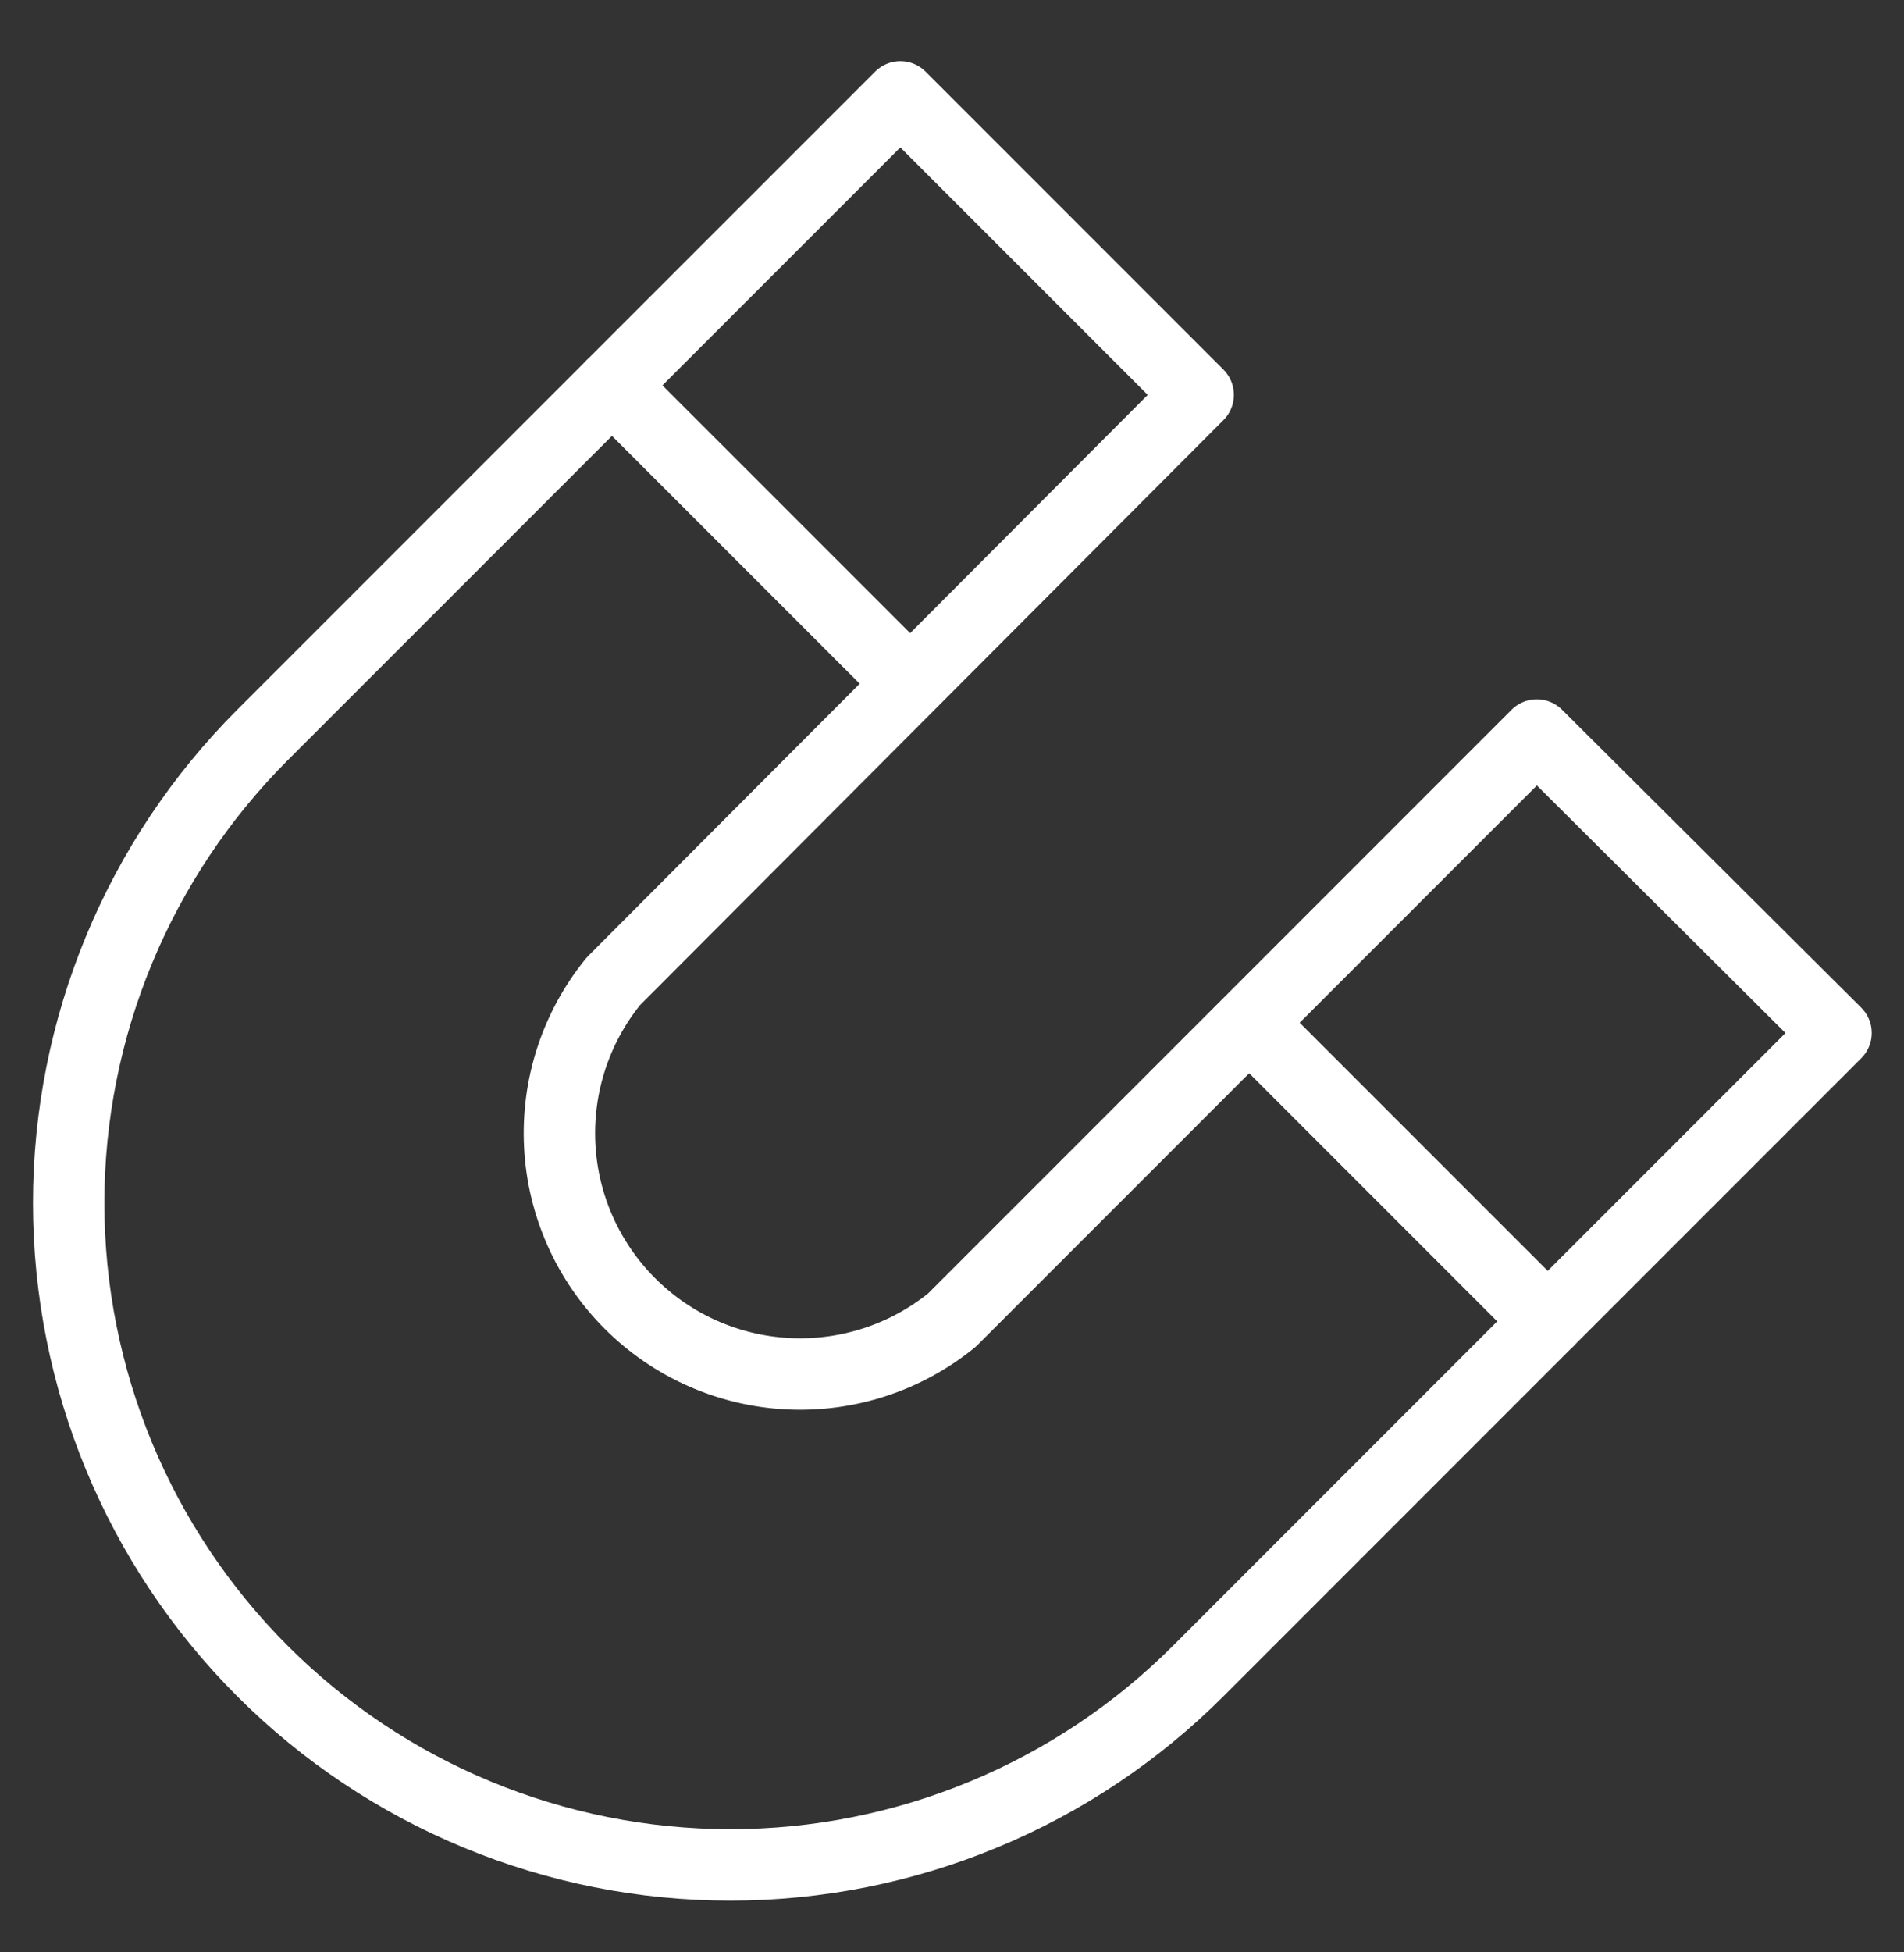
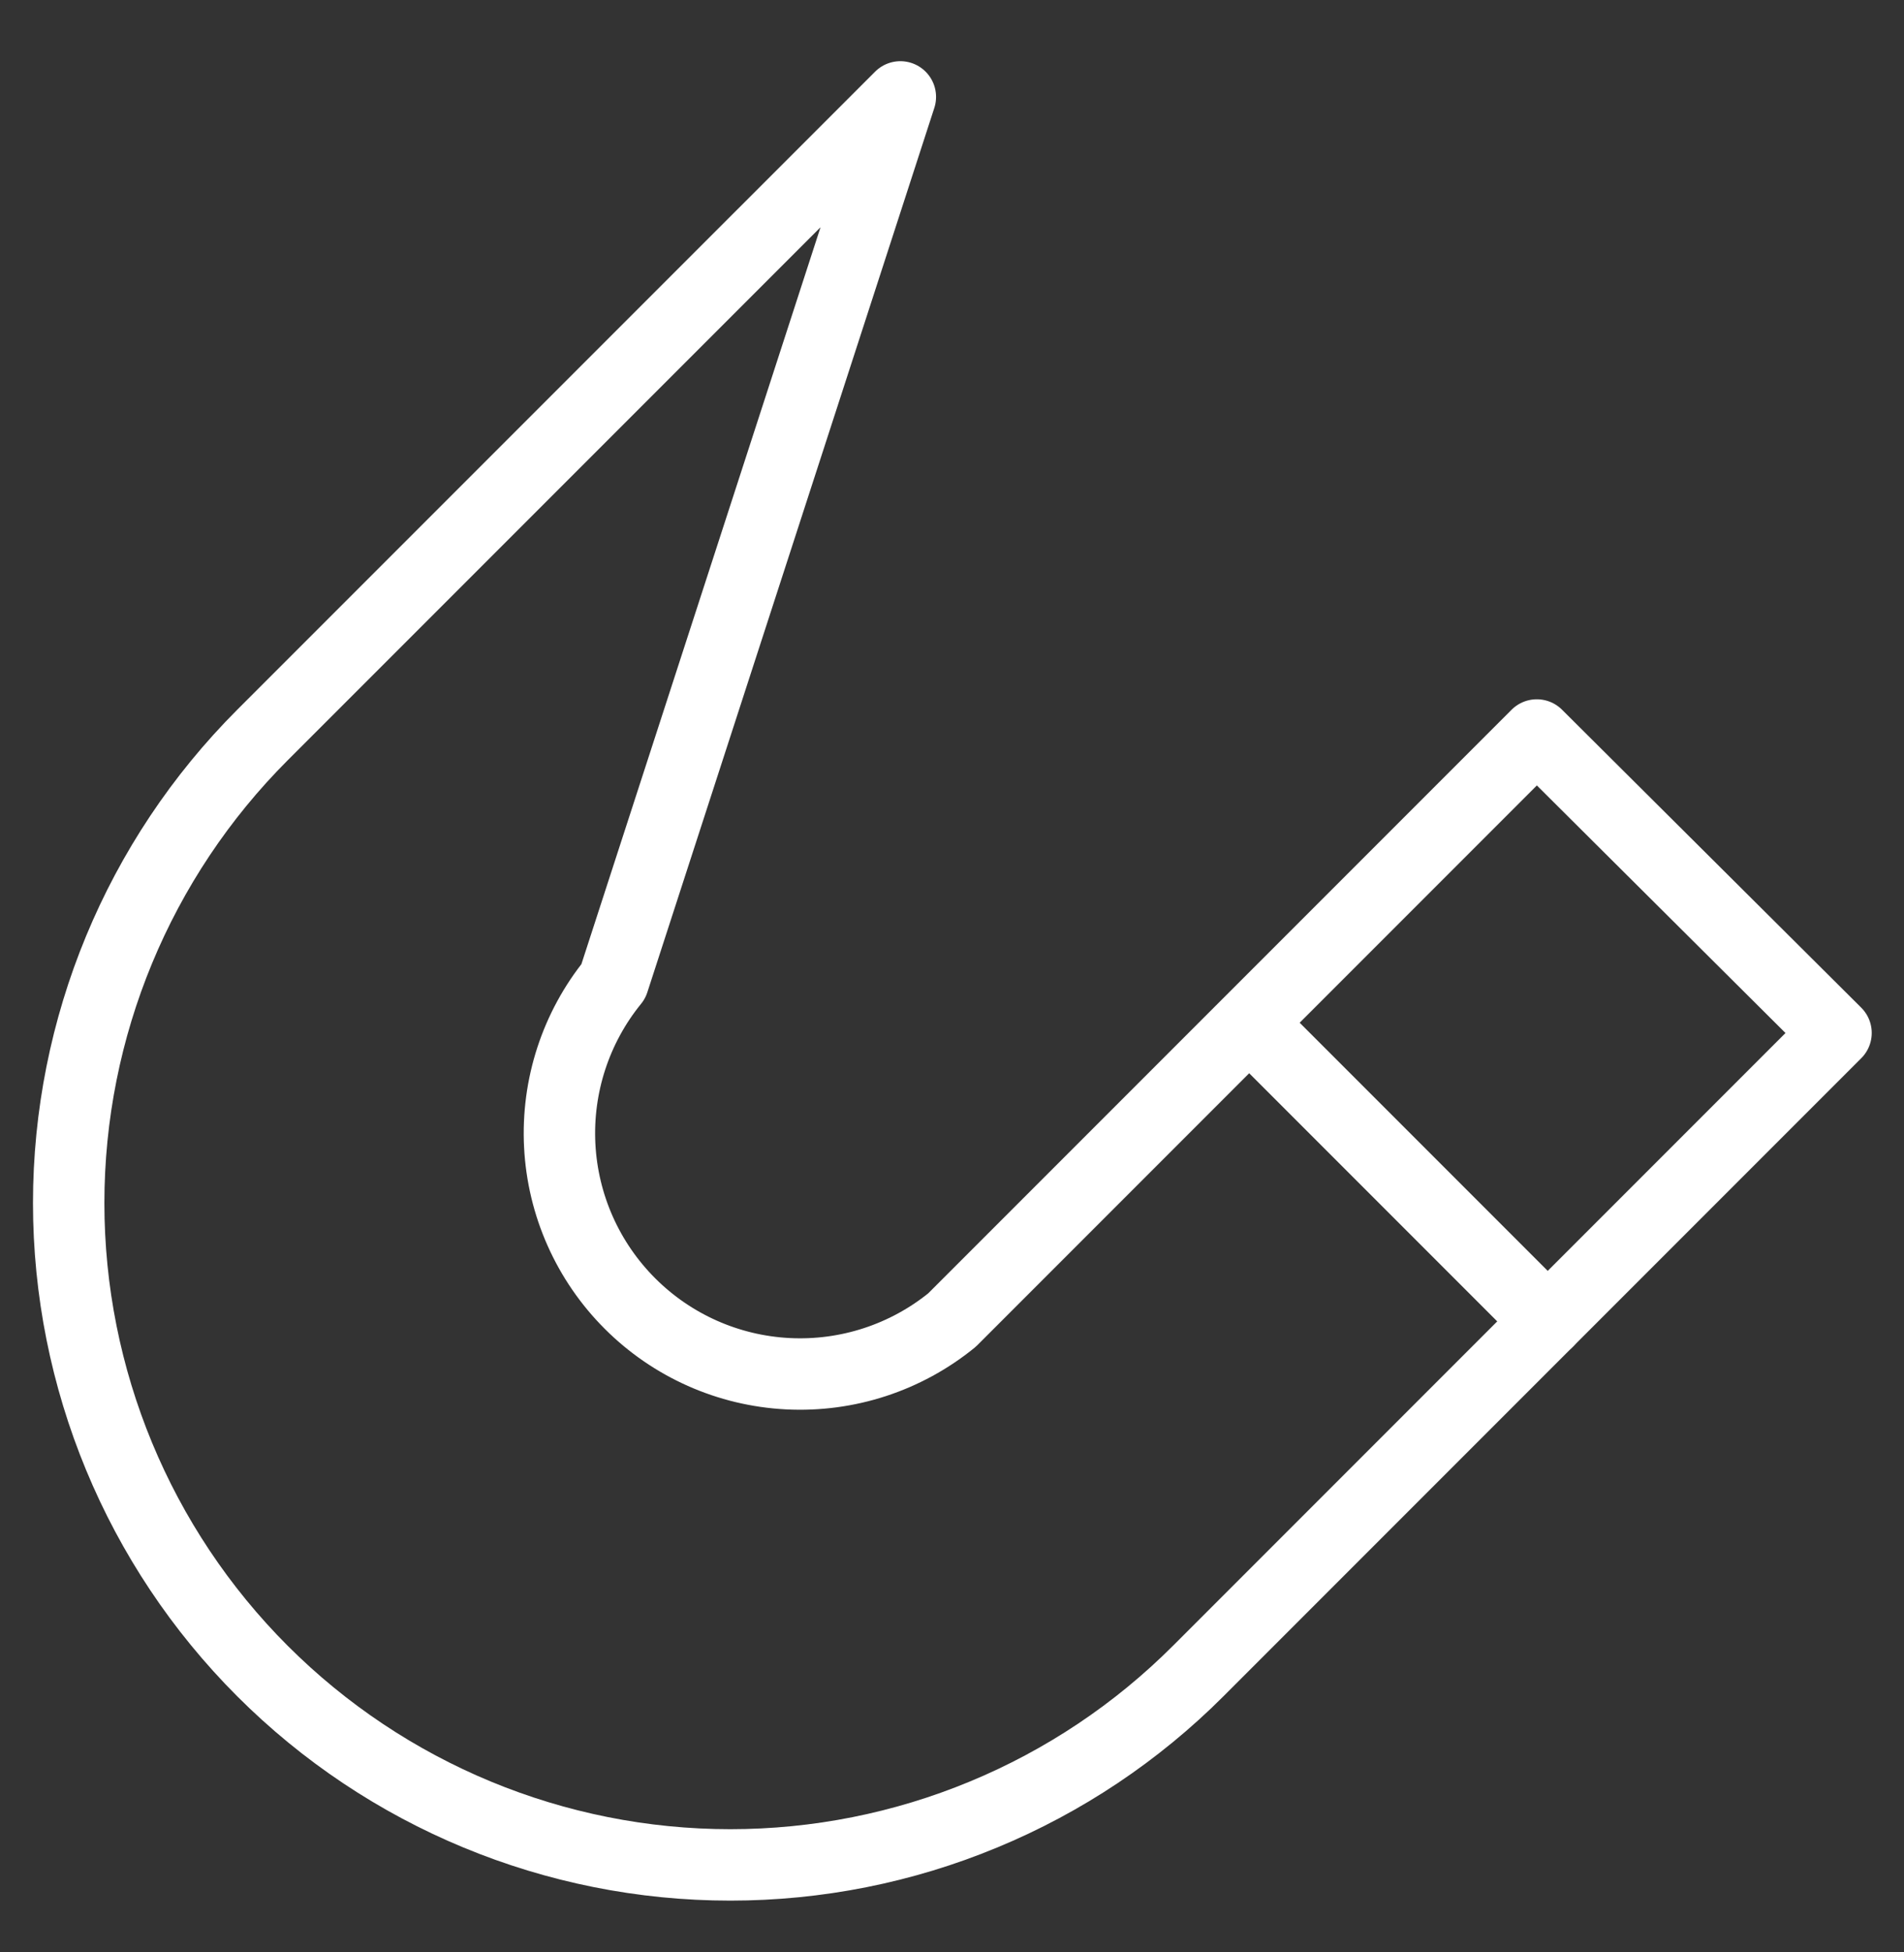
<svg xmlns="http://www.w3.org/2000/svg" width="40" height="41" viewBox="0 0 40 41" fill="none">
  <rect x="0" y="0" width="40" height="41" fill="#333333" stroke="none" />
-   <path d="M25.172 35.092C23.881 36.383 22.349 37.407 20.662 38.105C18.976 38.804 17.168 39.163 15.343 39.163C11.657 39.163 8.121 37.699 5.514 35.092C2.908 32.486 1.443 28.95 1.443 25.264C1.443 21.577 2.908 18.042 5.514 15.435L18.915 2.035L25.172 8.292L12.886 20.607C12.096 21.578 11.695 22.807 11.759 24.057C11.823 25.307 12.348 26.488 13.233 27.373C14.118 28.259 15.3 28.784 16.55 28.848C17.8 28.912 19.029 28.511 20 27.721L32.286 15.435L38.572 21.692L25.172 35.092Z" stroke="white" stroke-width="1.5" stroke-linecap="round" stroke-linejoin="round" />
+   <path d="M25.172 35.092C23.881 36.383 22.349 37.407 20.662 38.105C18.976 38.804 17.168 39.163 15.343 39.163C11.657 39.163 8.121 37.699 5.514 35.092C2.908 32.486 1.443 28.95 1.443 25.264C1.443 21.577 2.908 18.042 5.514 15.435L18.915 2.035L12.886 20.607C12.096 21.578 11.695 22.807 11.759 24.057C11.823 25.307 12.348 26.488 13.233 27.373C14.118 28.259 15.3 28.784 16.55 28.848C17.8 28.912 19.029 28.511 20 27.721L32.286 15.435L38.572 21.692L25.172 35.092Z" stroke="white" stroke-width="1.5" stroke-linecap="round" stroke-linejoin="round" />
  <path d="M26.258 21.492L32.515 27.749" stroke="white" stroke-width="1.5" stroke-linecap="round" stroke-linejoin="round" />
-   <path d="M12.857 8.094L19.115 14.351" stroke="white" stroke-width="1.5" stroke-linecap="round" stroke-linejoin="round" />
</svg>